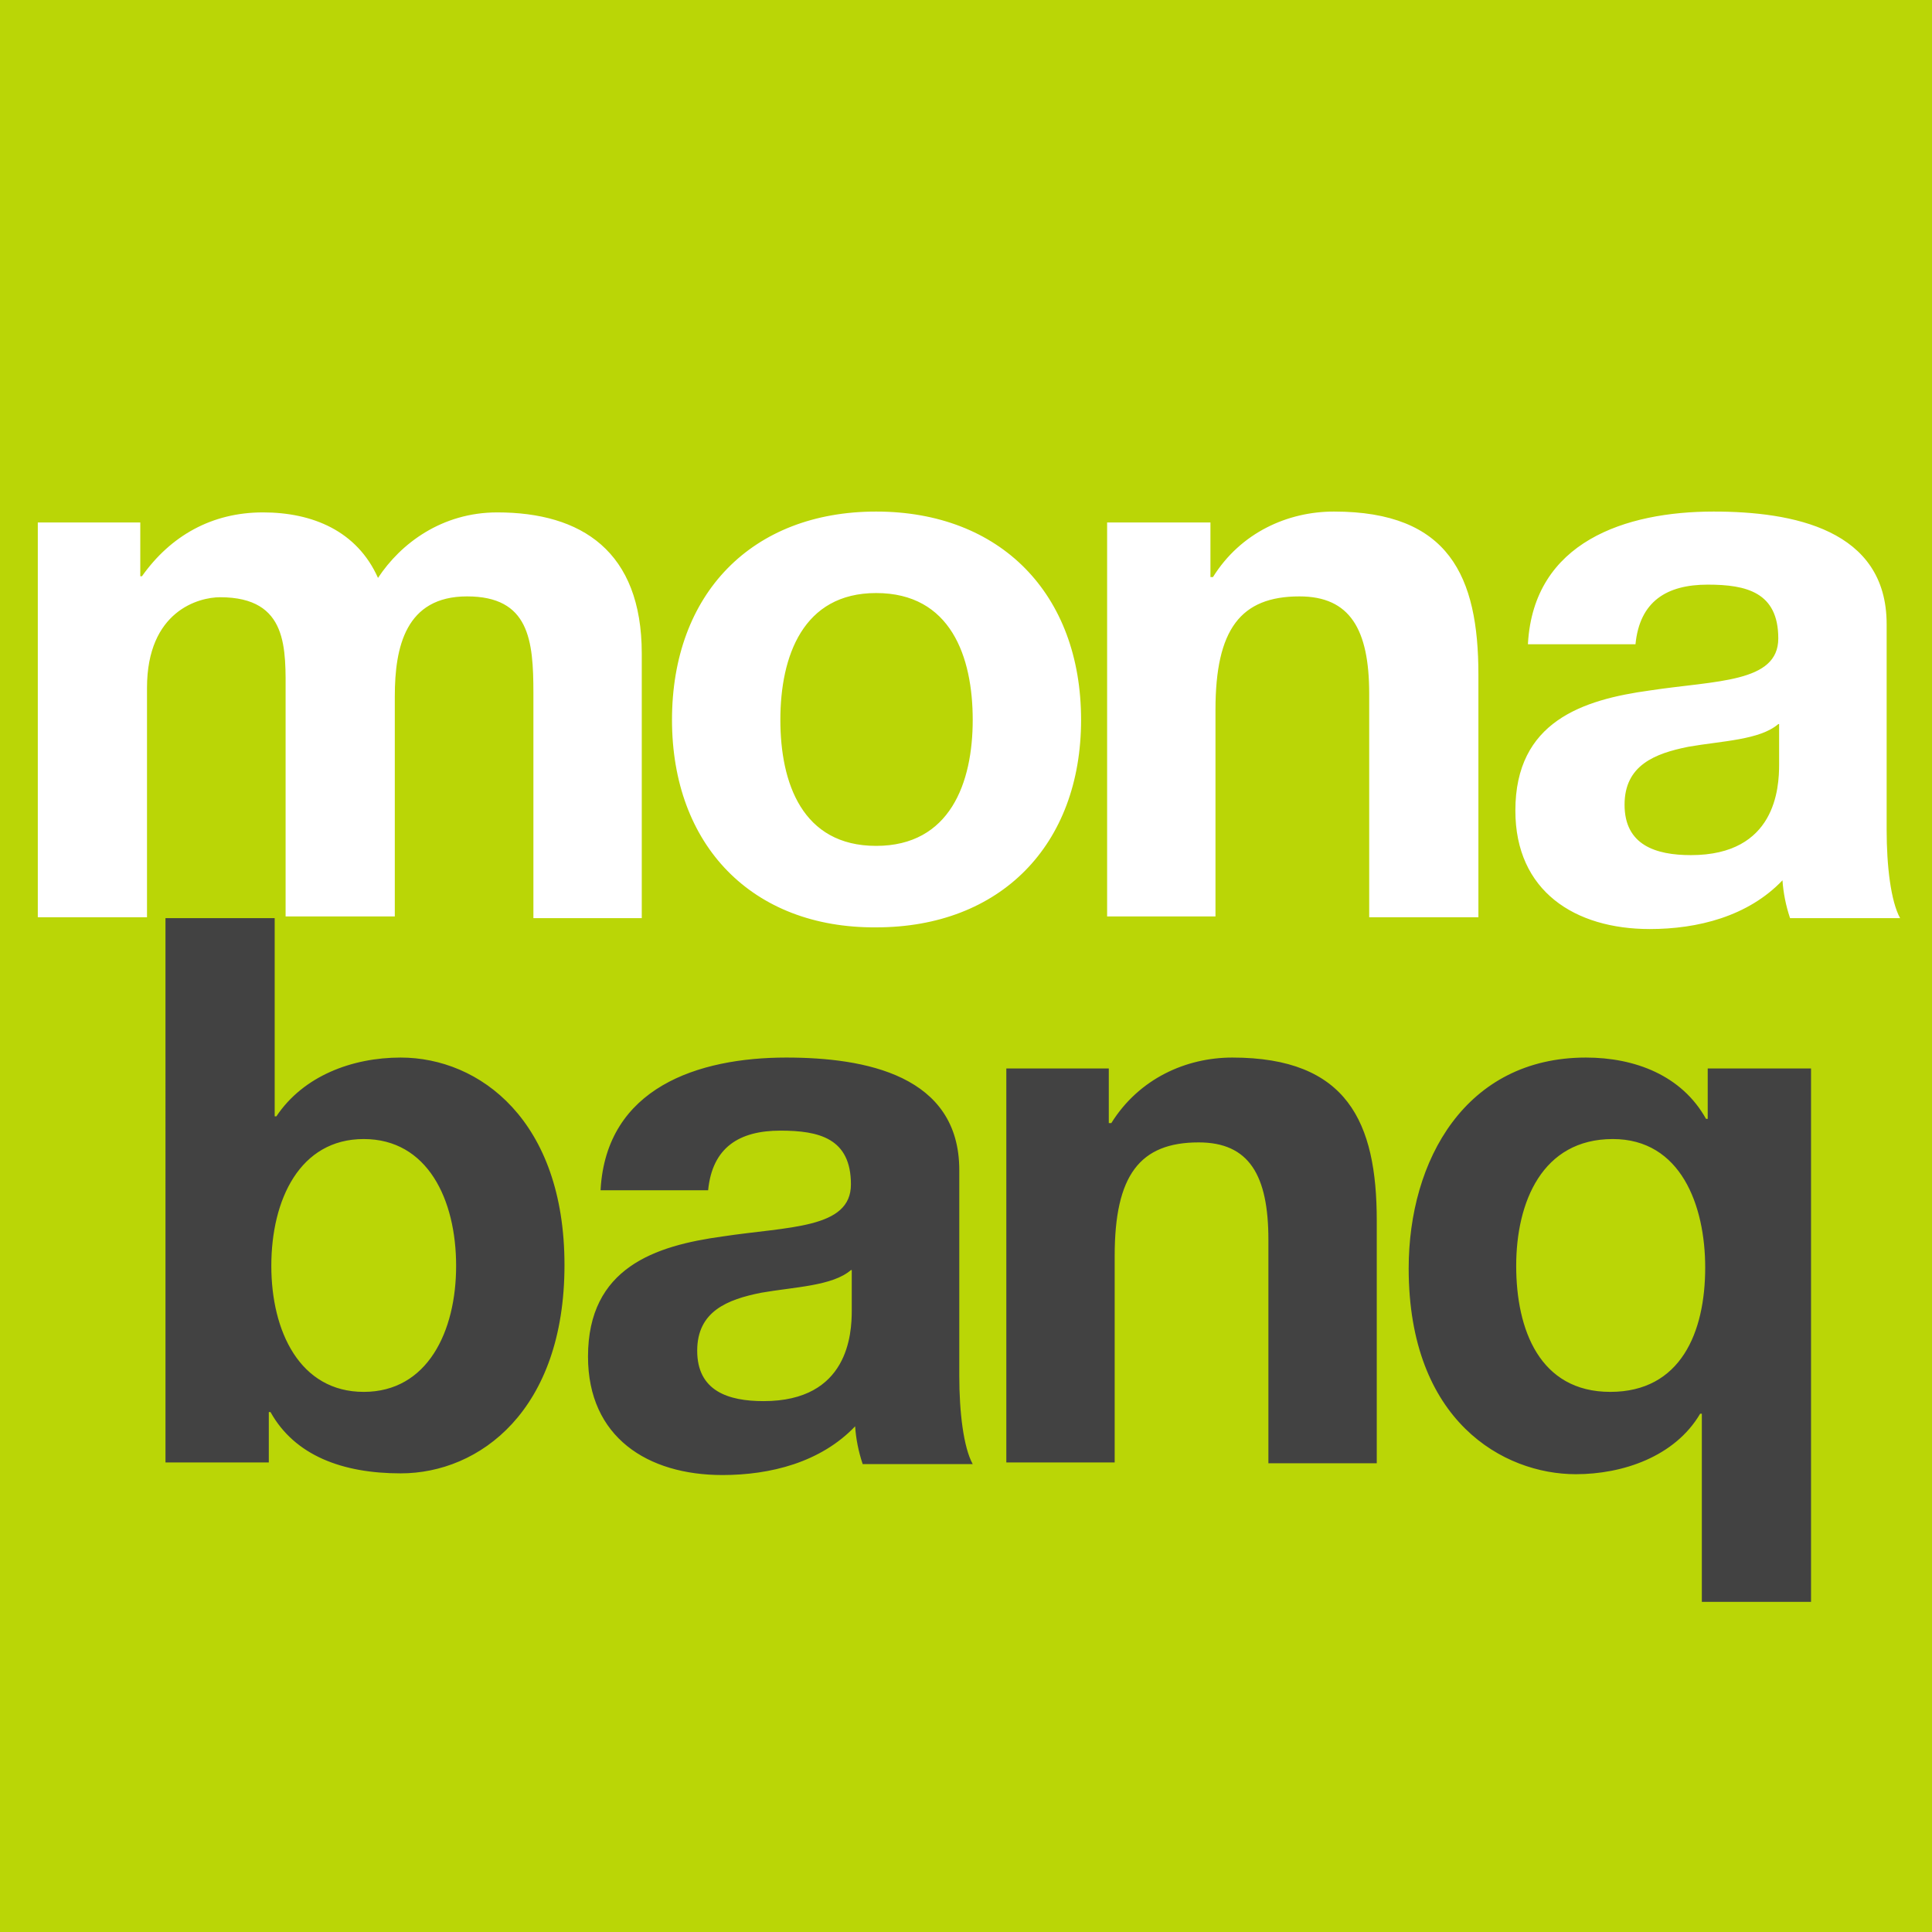
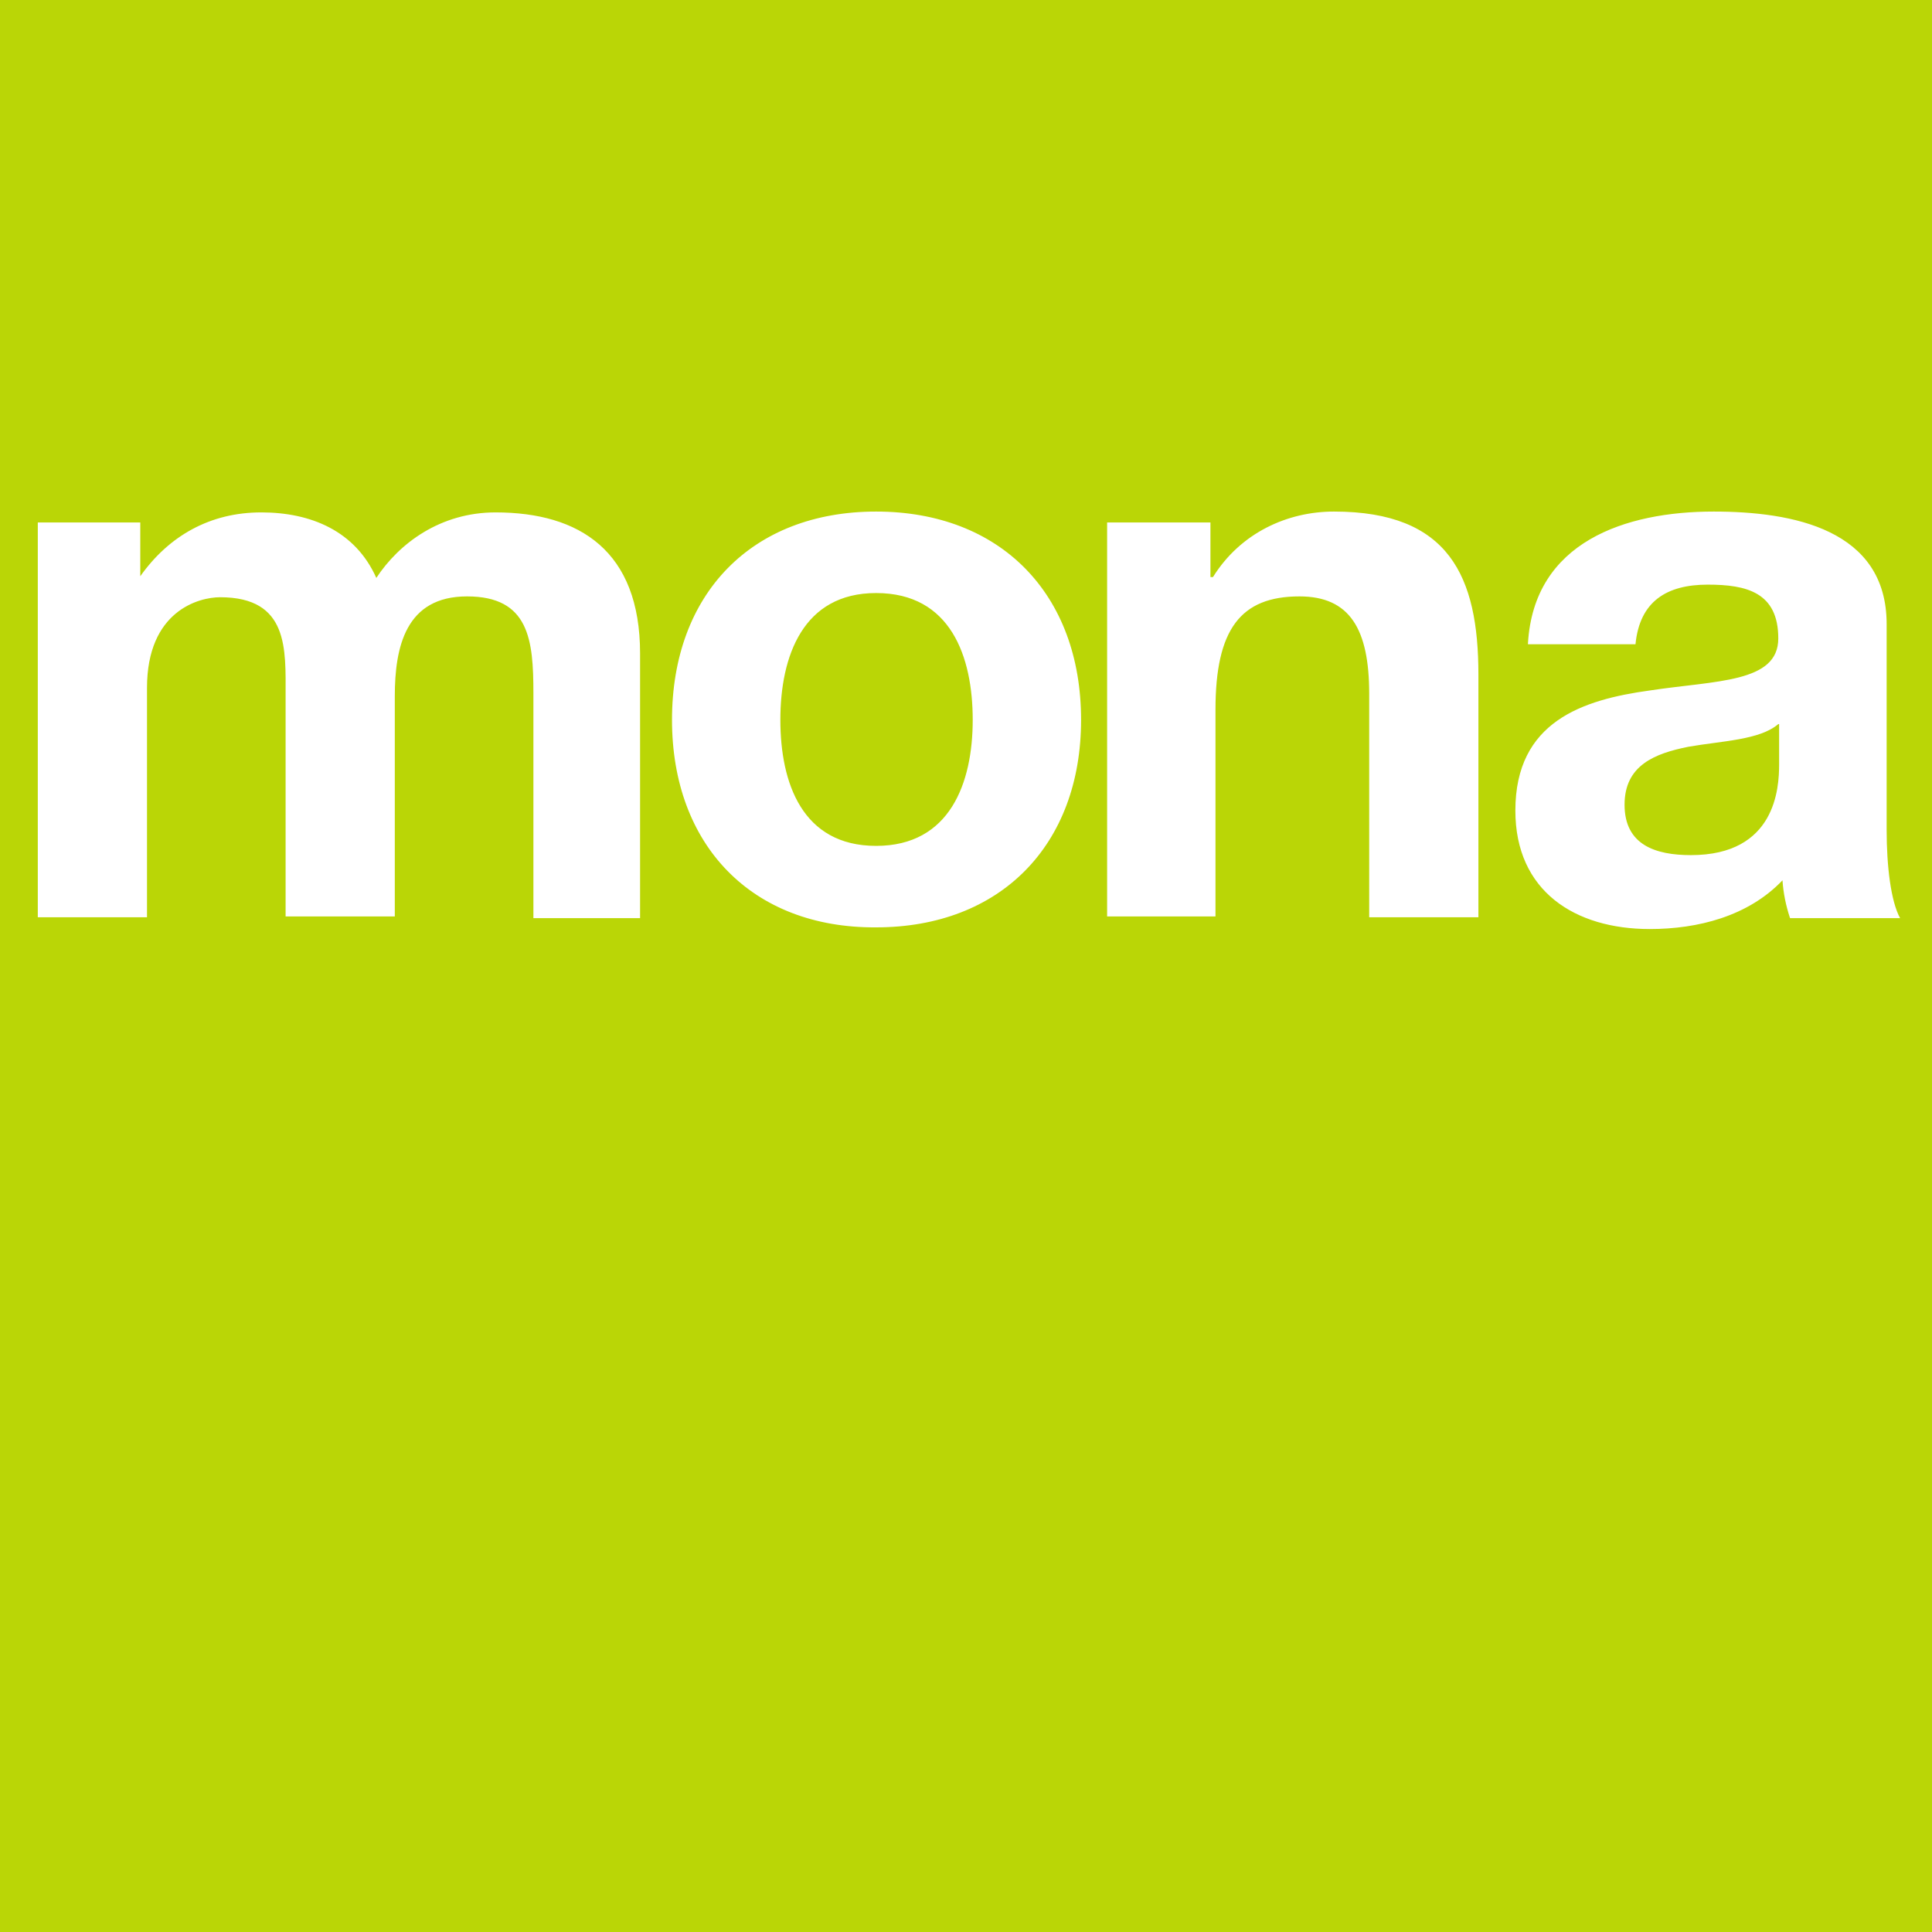
<svg xmlns="http://www.w3.org/2000/svg" width="100" height="100" viewBox="0 -40 230 230">
  <path fill="#BAD606" d="M0,-40 L230,-40 L230,190 L0,190z" />
-   <path fill="#fff" d="M4.5 22.2h12.2v6.4h.2c3.4-4.8 8.3-7.6 14.4-7.6 5.9 0 11.2 2.2 13.7 7.8 2.7-4.1 7.6-7.8 14.2-7.8 10 0 17.2 4.6 17.2 16.8v31.5H63.5V42.5c0-6.3-.5-11.5-7.9-11.5-7.3 0-8.6 6-8.6 11.9v26.2H34V42.8c0-5.5.4-11.7-7.8-11.7-2.5 0-8.7 1.6-8.7 10.8v27.3h-13v-47zM104.3 20.9c14.8 0 24.4 9.8 24.4 24.8 0 14.9-9.6 24.7-24.4 24.7-14.8.1-24.3-9.8-24.3-24.7 0-15 9.5-24.8 24.3-24.8zm0 39.8c8.8 0 11.5-7.5 11.5-15s-2.6-15.1-11.5-15.1c-8.7 0-11.4 7.5-11.4 15.1 0 7.5 2.6 15 11.4 15zM131.8 22.2h12.3v6.5h.3c3.3-5.3 8.9-7.8 14.4-7.8 13.7 0 17.2 7.7 17.2 19.4v28.9h-13V42.6c0-7.7-2.3-11.6-8.3-11.6-7 0-10 3.9-10 13.5v24.6h-12.9V22.2zM181.9 36.6c.7-12.1 11.6-15.7 22.1-15.7 9.4 0 20.6 2.1 20.6 13.4v24.5c0 4.3.5 8.5 1.6 10.5h-13.1c-.5-1.5-.8-3-.9-4.5-4.1 4.3-10.1 5.8-15.8 5.8-8.9 0-16-4.5-16-14.1 0-10.6 8-13.2 16-14.3 7.9-1.2 15.3-.9 15.3-6.2 0-5.5-3.8-6.4-8.4-6.4-4.9 0-8.1 2-8.6 7.1h-12.8zm29.8 9.6c-2.2 1.9-6.7 2-10.7 2.7-4 .8-7.6 2.2-7.6 6.9 0 4.8 3.7 6 7.9 6 10.1 0 10.5-8 10.5-10.8v-4.8z" />
+   <path fill="#fff" d="M4.5 22.2h12.2v6.4c3.4-4.8 8.3-7.6 14.4-7.6 5.9 0 11.2 2.2 13.7 7.8 2.7-4.1 7.6-7.8 14.2-7.8 10 0 17.2 4.6 17.2 16.8v31.5H63.5V42.5c0-6.3-.5-11.5-7.9-11.5-7.3 0-8.6 6-8.6 11.9v26.2H34V42.8c0-5.5.4-11.7-7.8-11.7-2.5 0-8.7 1.6-8.7 10.8v27.3h-13v-47zM104.3 20.9c14.8 0 24.4 9.8 24.4 24.8 0 14.9-9.6 24.7-24.4 24.7-14.8.1-24.3-9.8-24.3-24.7 0-15 9.5-24.8 24.3-24.8zm0 39.8c8.8 0 11.5-7.5 11.5-15s-2.6-15.1-11.5-15.1c-8.7 0-11.4 7.5-11.4 15.1 0 7.5 2.6 15 11.4 15zM131.8 22.2h12.3v6.5h.3c3.3-5.3 8.9-7.8 14.4-7.8 13.7 0 17.2 7.7 17.2 19.4v28.9h-13V42.6c0-7.7-2.3-11.6-8.3-11.6-7 0-10 3.9-10 13.5v24.6h-12.9V22.2zM181.9 36.6c.7-12.1 11.6-15.7 22.1-15.7 9.4 0 20.6 2.1 20.6 13.4v24.5c0 4.3.5 8.5 1.6 10.5h-13.1c-.5-1.5-.8-3-.9-4.5-4.1 4.3-10.1 5.8-15.8 5.8-8.9 0-16-4.5-16-14.1 0-10.6 8-13.2 16-14.3 7.9-1.2 15.3-.9 15.3-6.2 0-5.5-3.8-6.4-8.4-6.4-4.9 0-8.1 2-8.6 7.1h-12.8zm29.8 9.6c-2.2 1.9-6.7 2-10.7 2.7-4 .8-7.6 2.2-7.6 6.9 0 4.8 3.7 6 7.9 6 10.1 0 10.5-8 10.5-10.8v-4.8z" />
  <g transform="translate(-210 65)">
-     <path fill="#424242" d="M229.8 4.3h12.9v23.6h.2c3.2-4.8 9-7 14.8-7 9.4 0 19.5 7.5 19.5 24.7 0 17.3-10.1 24.8-19.5 24.8-6.9 0-12.6-2.1-15.5-7.3h-.2v6h-12.3V4.3zm23.5 26.3c-7.6 0-11 7.2-11 15.1 0 7.8 3.4 15 11 15s11-7.2 11-15c0-7.9-3.4-15.1-11-15.1zM281.5 36.6c.7-12.1 11.6-15.7 22.1-15.7 9.4 0 20.6 2.1 20.6 13.4v24.5c0 4.3.5 8.5 1.6 10.5h-13.1c-.5-1.5-.8-3-.9-4.5-4.1 4.3-10.1 5.8-15.8 5.8-8.9 0-16-4.5-16-14.1 0-10.6 8-13.2 16-14.3 7.9-1.2 15.3-.9 15.3-6.2 0-5.5-3.8-6.4-8.4-6.4-4.9 0-8.1 2-8.6 7.1h-12.8zm29.8 9.6c-2.2 1.9-6.7 2-10.7 2.7-4 .8-7.6 2.2-7.6 6.9 0 4.8 3.7 6 7.9 6 10.1 0 10.5-8 10.5-10.8v-4.8zM329.7 22.2H342v6.5h.3c3.3-5.3 8.9-7.8 14.4-7.8 13.7 0 17.2 7.7 17.2 19.4v28.9H361V42.6c0-7.7-2.3-11.6-8.3-11.6-7 0-10 3.9-10 13.5v24.6h-12.9V22.2zM425.5 85.7h-12.9V63.3h-.2c-3 5.1-9.2 7.2-14.8 7.2-8.6 0-19.9-6.3-19.9-24.5 0-12.9 6.8-25.1 21.1-25.1 5.8 0 11.4 2.1 14.3 7.3h.2v-6h12.3v63.5zm-23.8-25c8.4 0 11.3-7.1 11.3-14.8 0-7.4-2.9-15.3-11-15.3-8.4 0-11.5 7.5-11.5 15.1s2.8 15 11.2 15z" />
-   </g>
+     </g>
</svg>